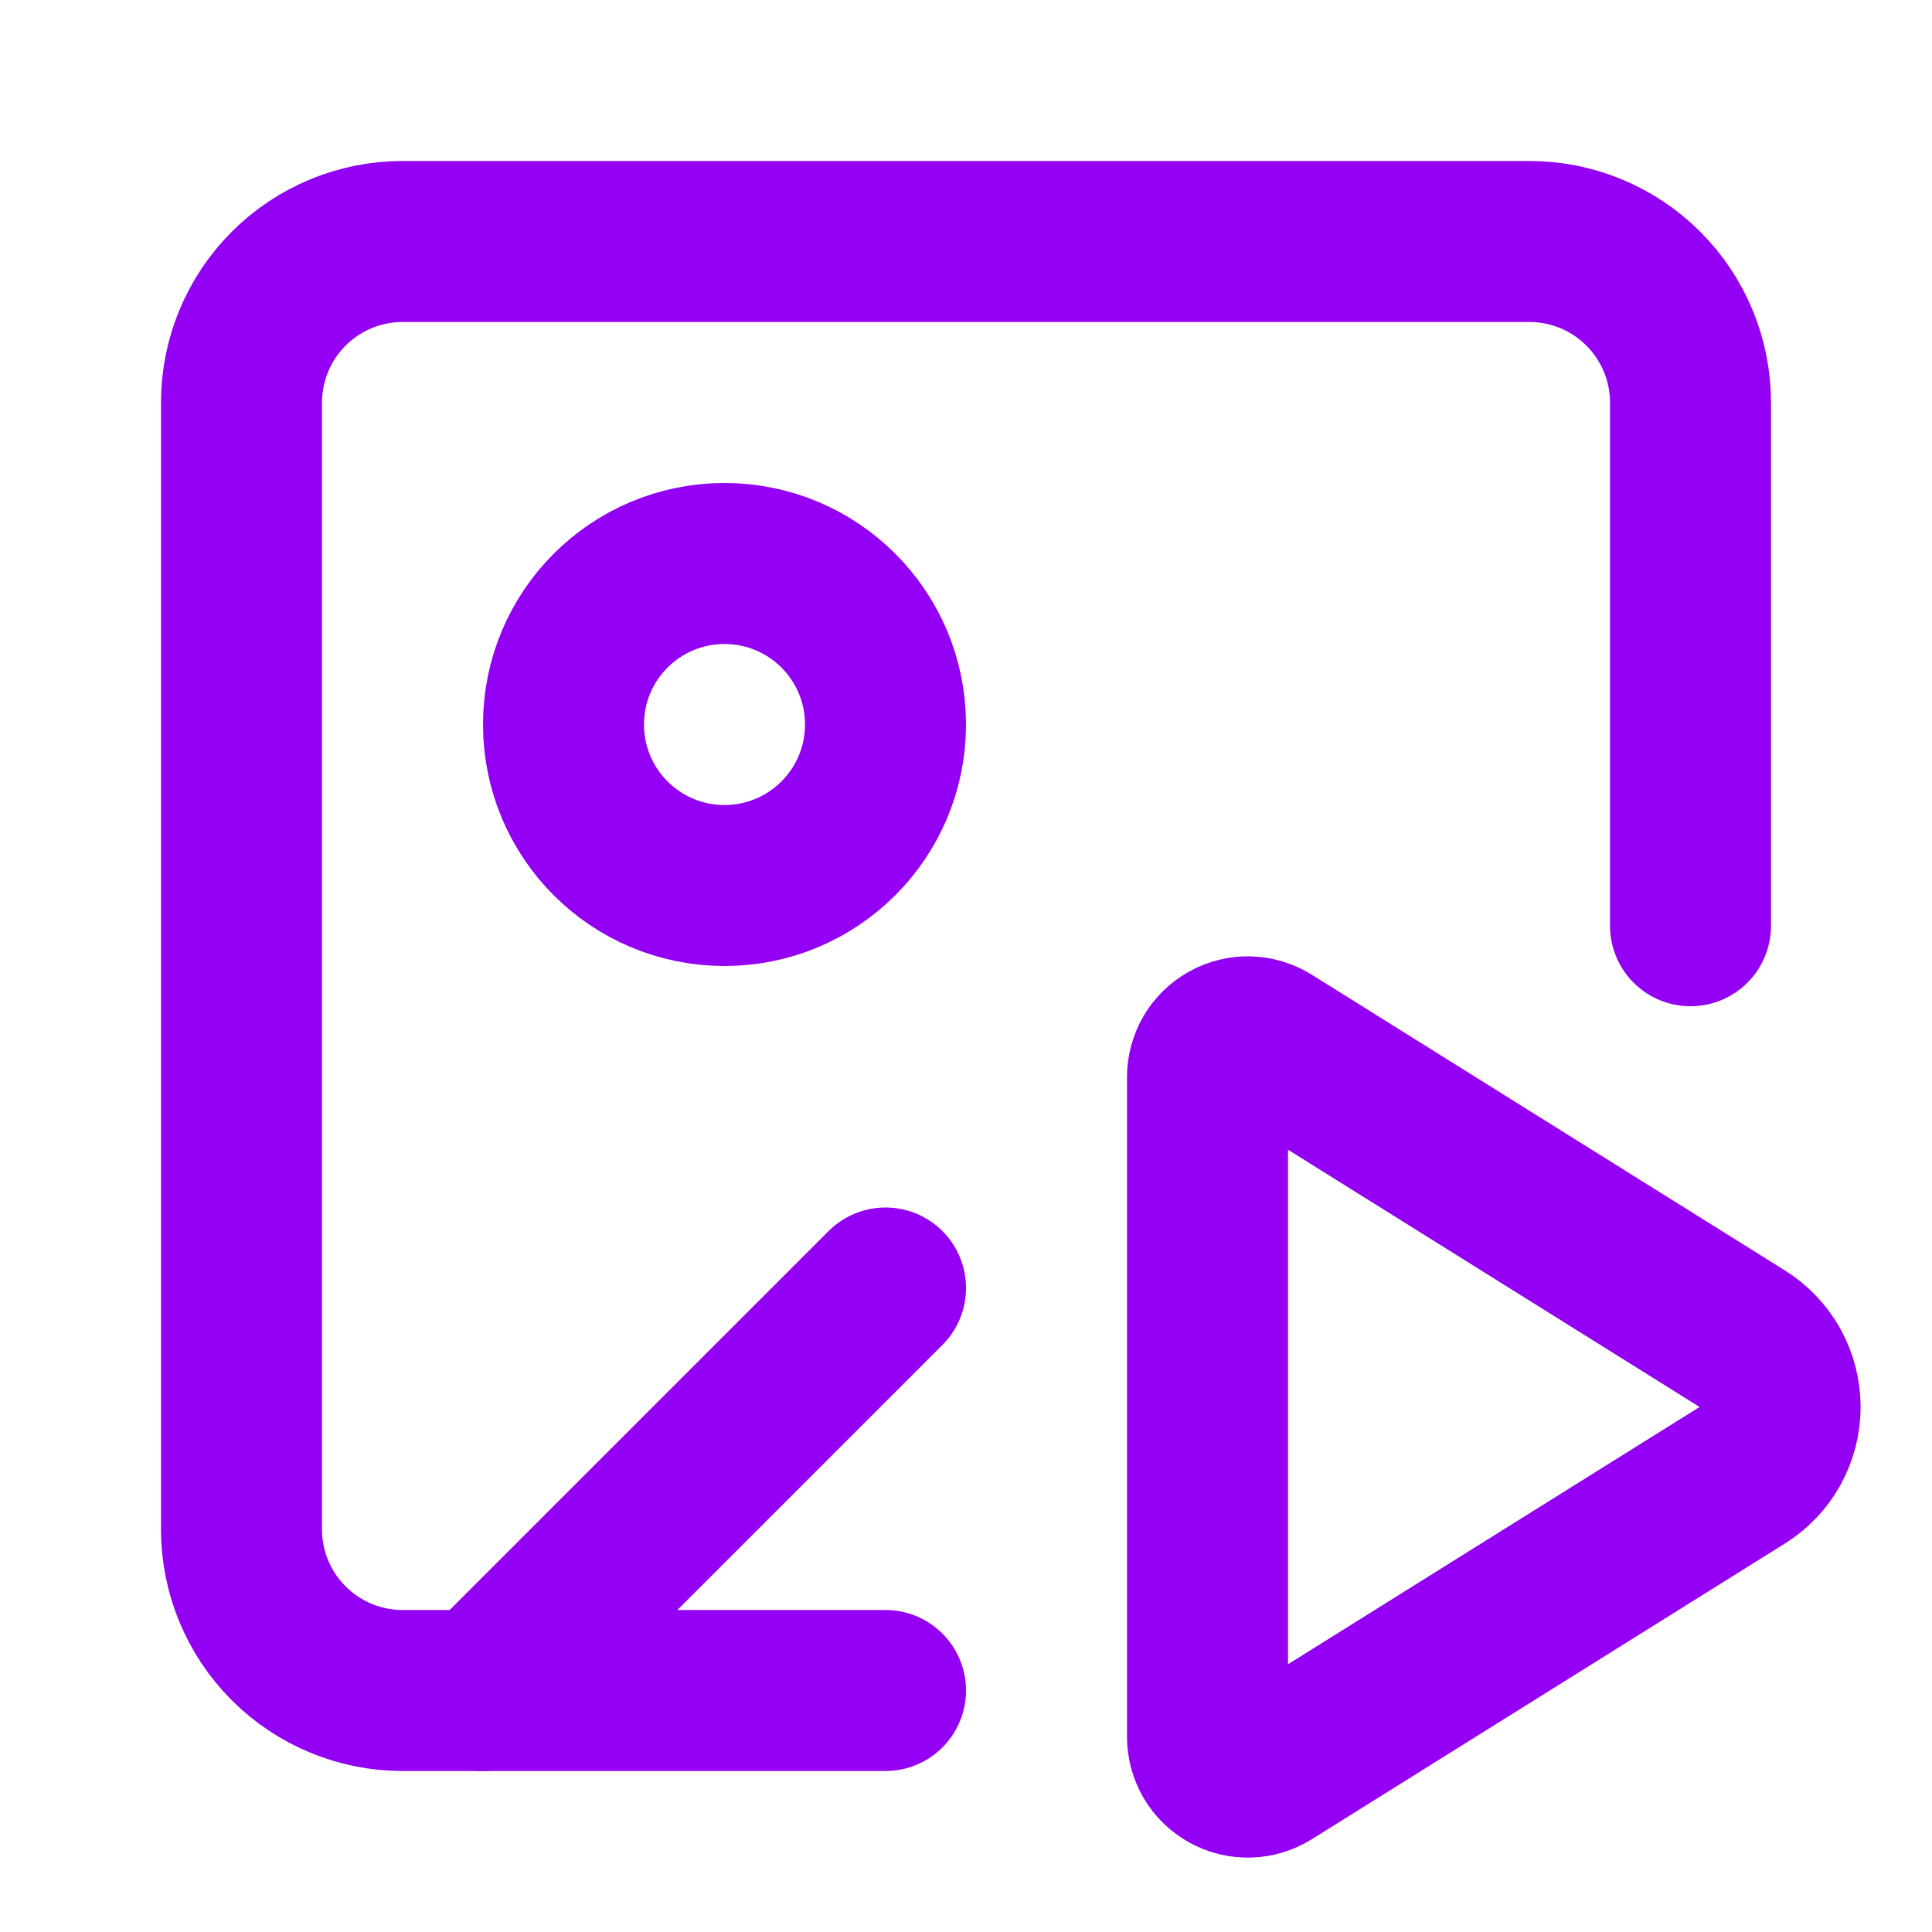
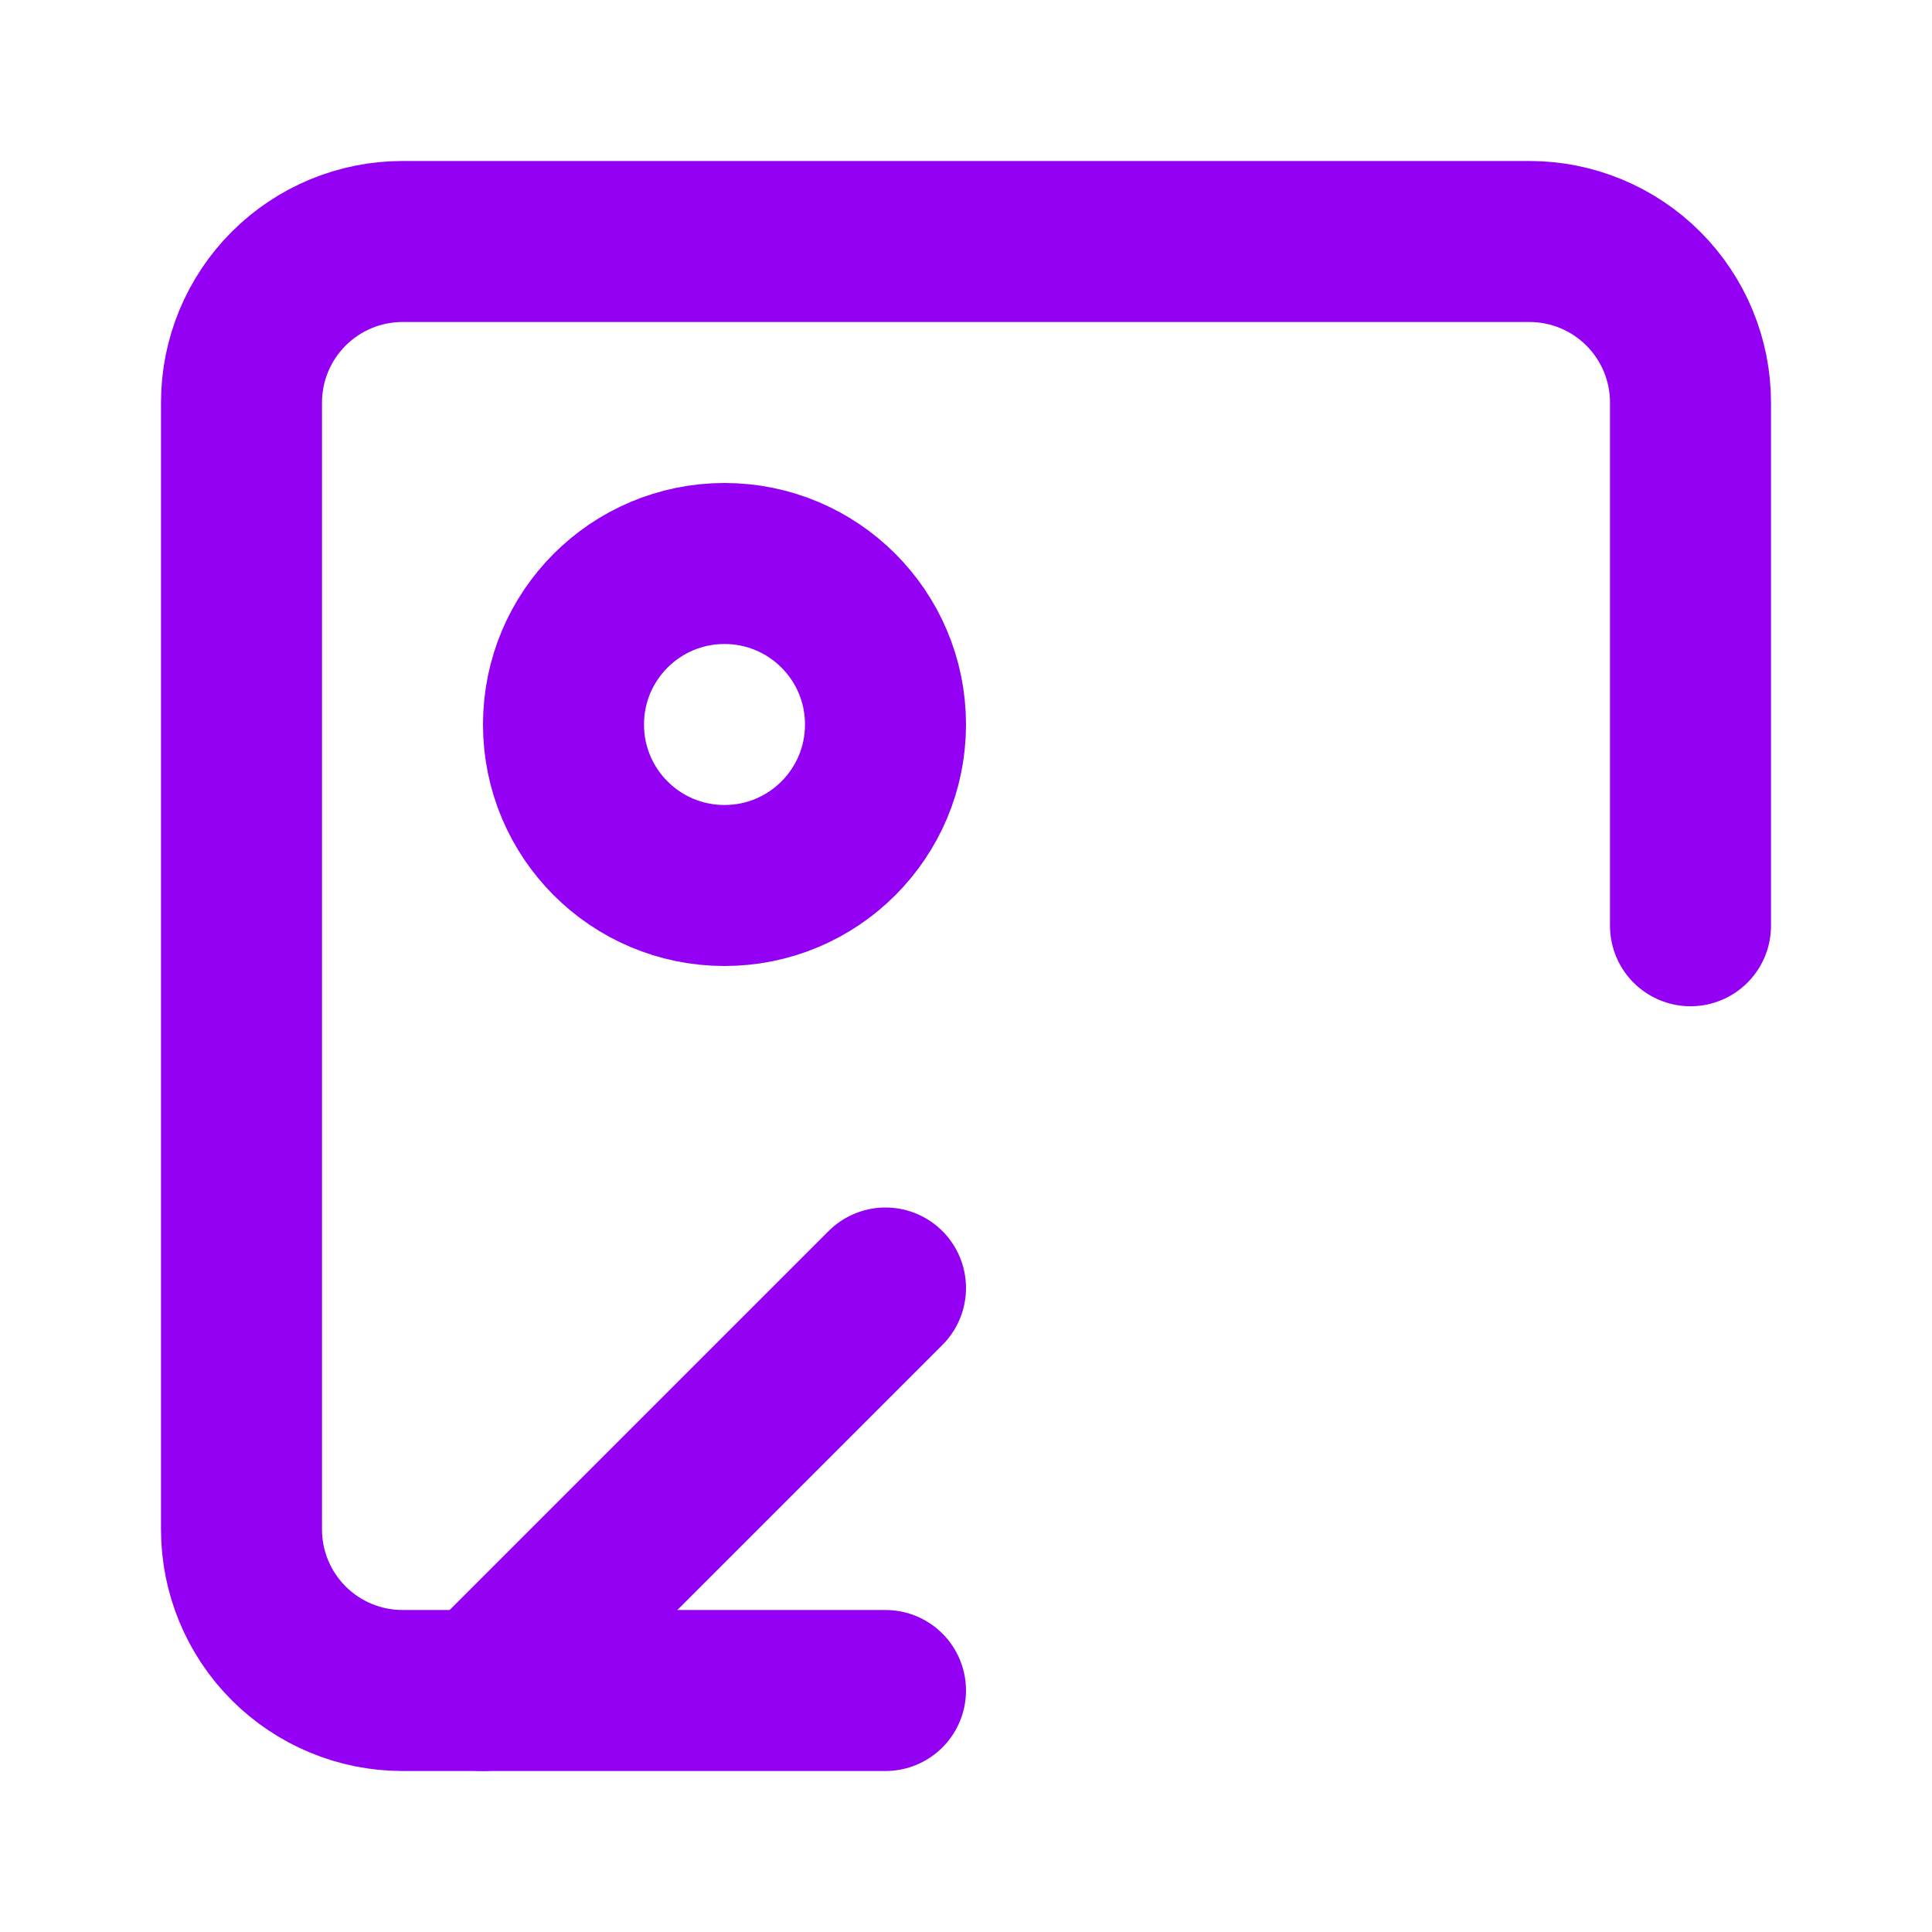
<svg xmlns="http://www.w3.org/2000/svg" width="24" height="24" viewBox="0 0 24 24" fill="none">
  <path d="M11 16L6 21" stroke="#9300F4" stroke-width="2" stroke-linecap="round" stroke-linejoin="round" />
  <path d="M11 21H5C4.47 21 3.961 20.789 3.586 20.414C3.211 20.039 3 19.53 3 19V5C3 4.47 3.211 3.961 3.586 3.586C3.961 3.211 4.47 3 5 3H19C19.53 3 20.039 3.211 20.414 3.586C20.789 3.961 21 4.47 21 5V11.5" stroke="#9300F4" stroke-width="2" stroke-linecap="round" stroke-linejoin="round" />
-   <path d="M15.765 22C15.689 22.047 15.602 22.073 15.513 22.076C15.424 22.078 15.336 22.057 15.258 22.013C15.18 21.97 15.114 21.907 15.069 21.83C15.024 21.753 15 21.665 15 21.576V13.38C15 13.291 15.024 13.203 15.069 13.126C15.114 13.049 15.18 12.986 15.258 12.943C15.336 12.899 15.424 12.878 15.513 12.88C15.602 12.883 15.689 12.909 15.765 12.956L21.643 16.63C21.787 16.72 21.905 16.845 21.988 16.993C22.07 17.142 22.113 17.308 22.113 17.478C22.113 17.648 22.07 17.814 21.988 17.963C21.905 18.111 21.787 18.236 21.643 18.326L15.765 22Z" stroke="#9300F4" stroke-width="2" stroke-linecap="round" stroke-linejoin="round" />
  <path d="M9 11C10.105 11 11 10.105 11 9C11 7.895 10.105 7 9 7C7.895 7 7 7.895 7 9C7 10.105 7.895 11 9 11Z" stroke="#9300F4" stroke-width="2" stroke-linecap="round" stroke-linejoin="round" />
</svg>